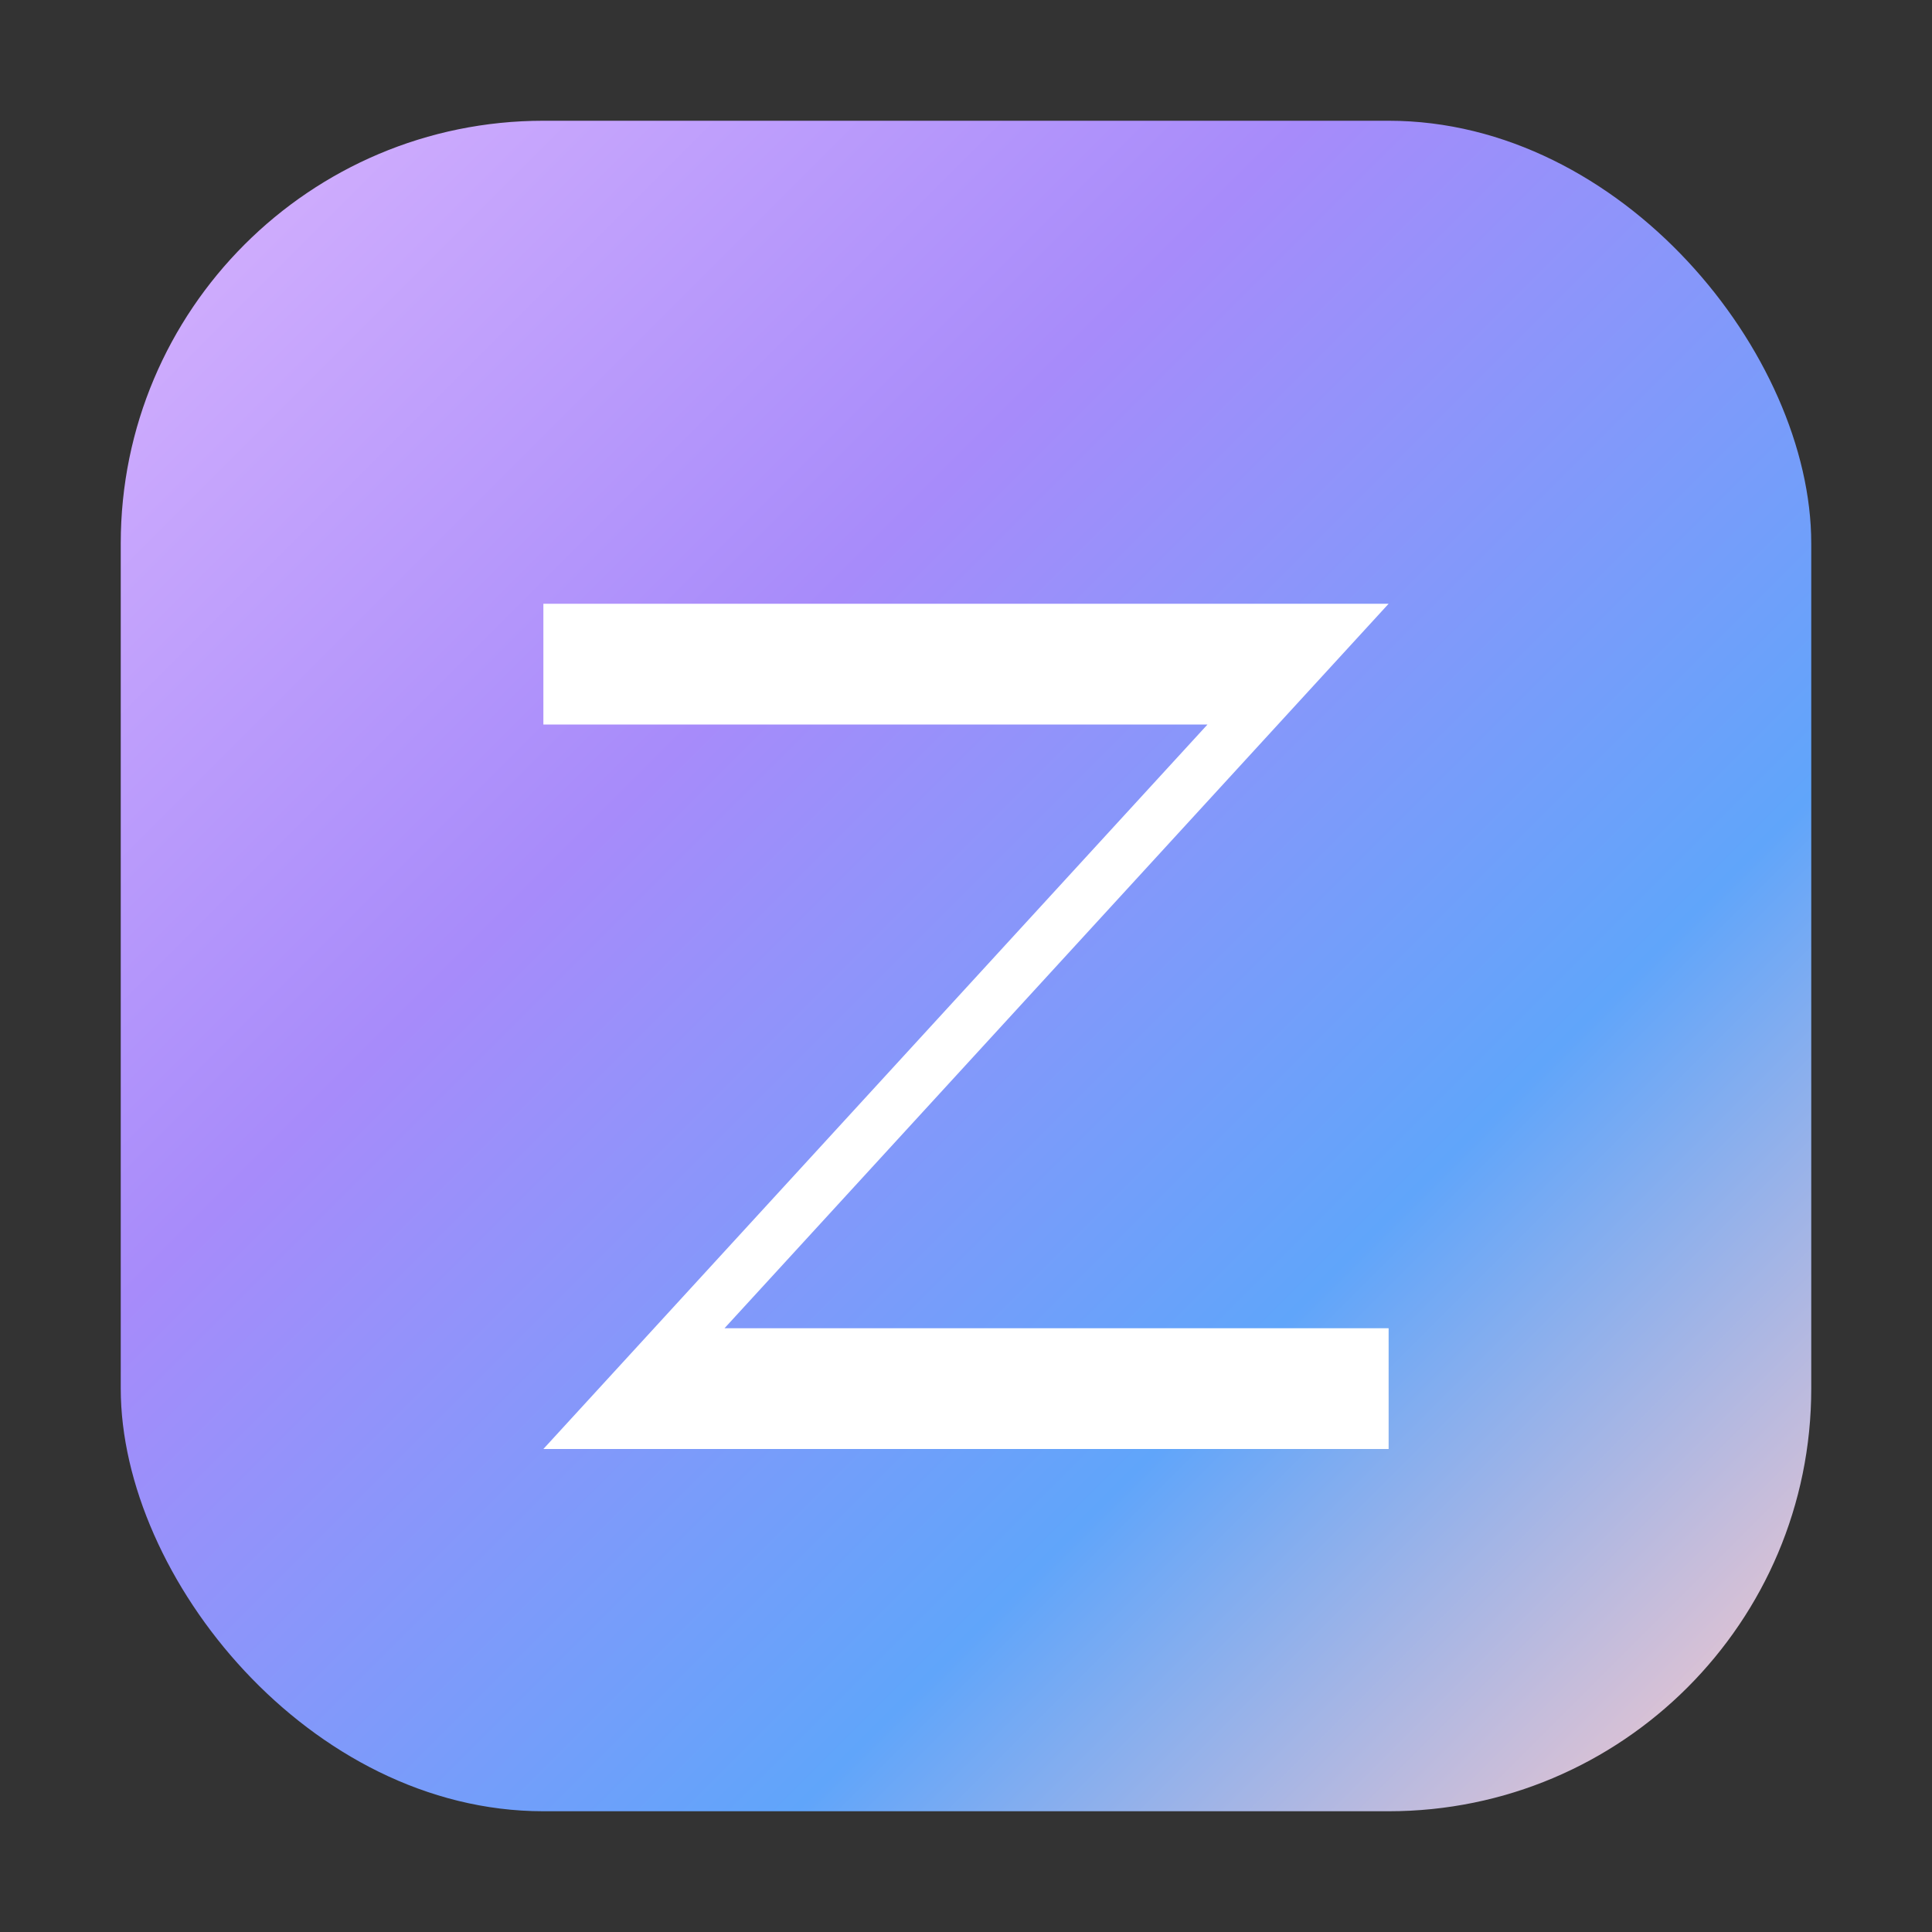
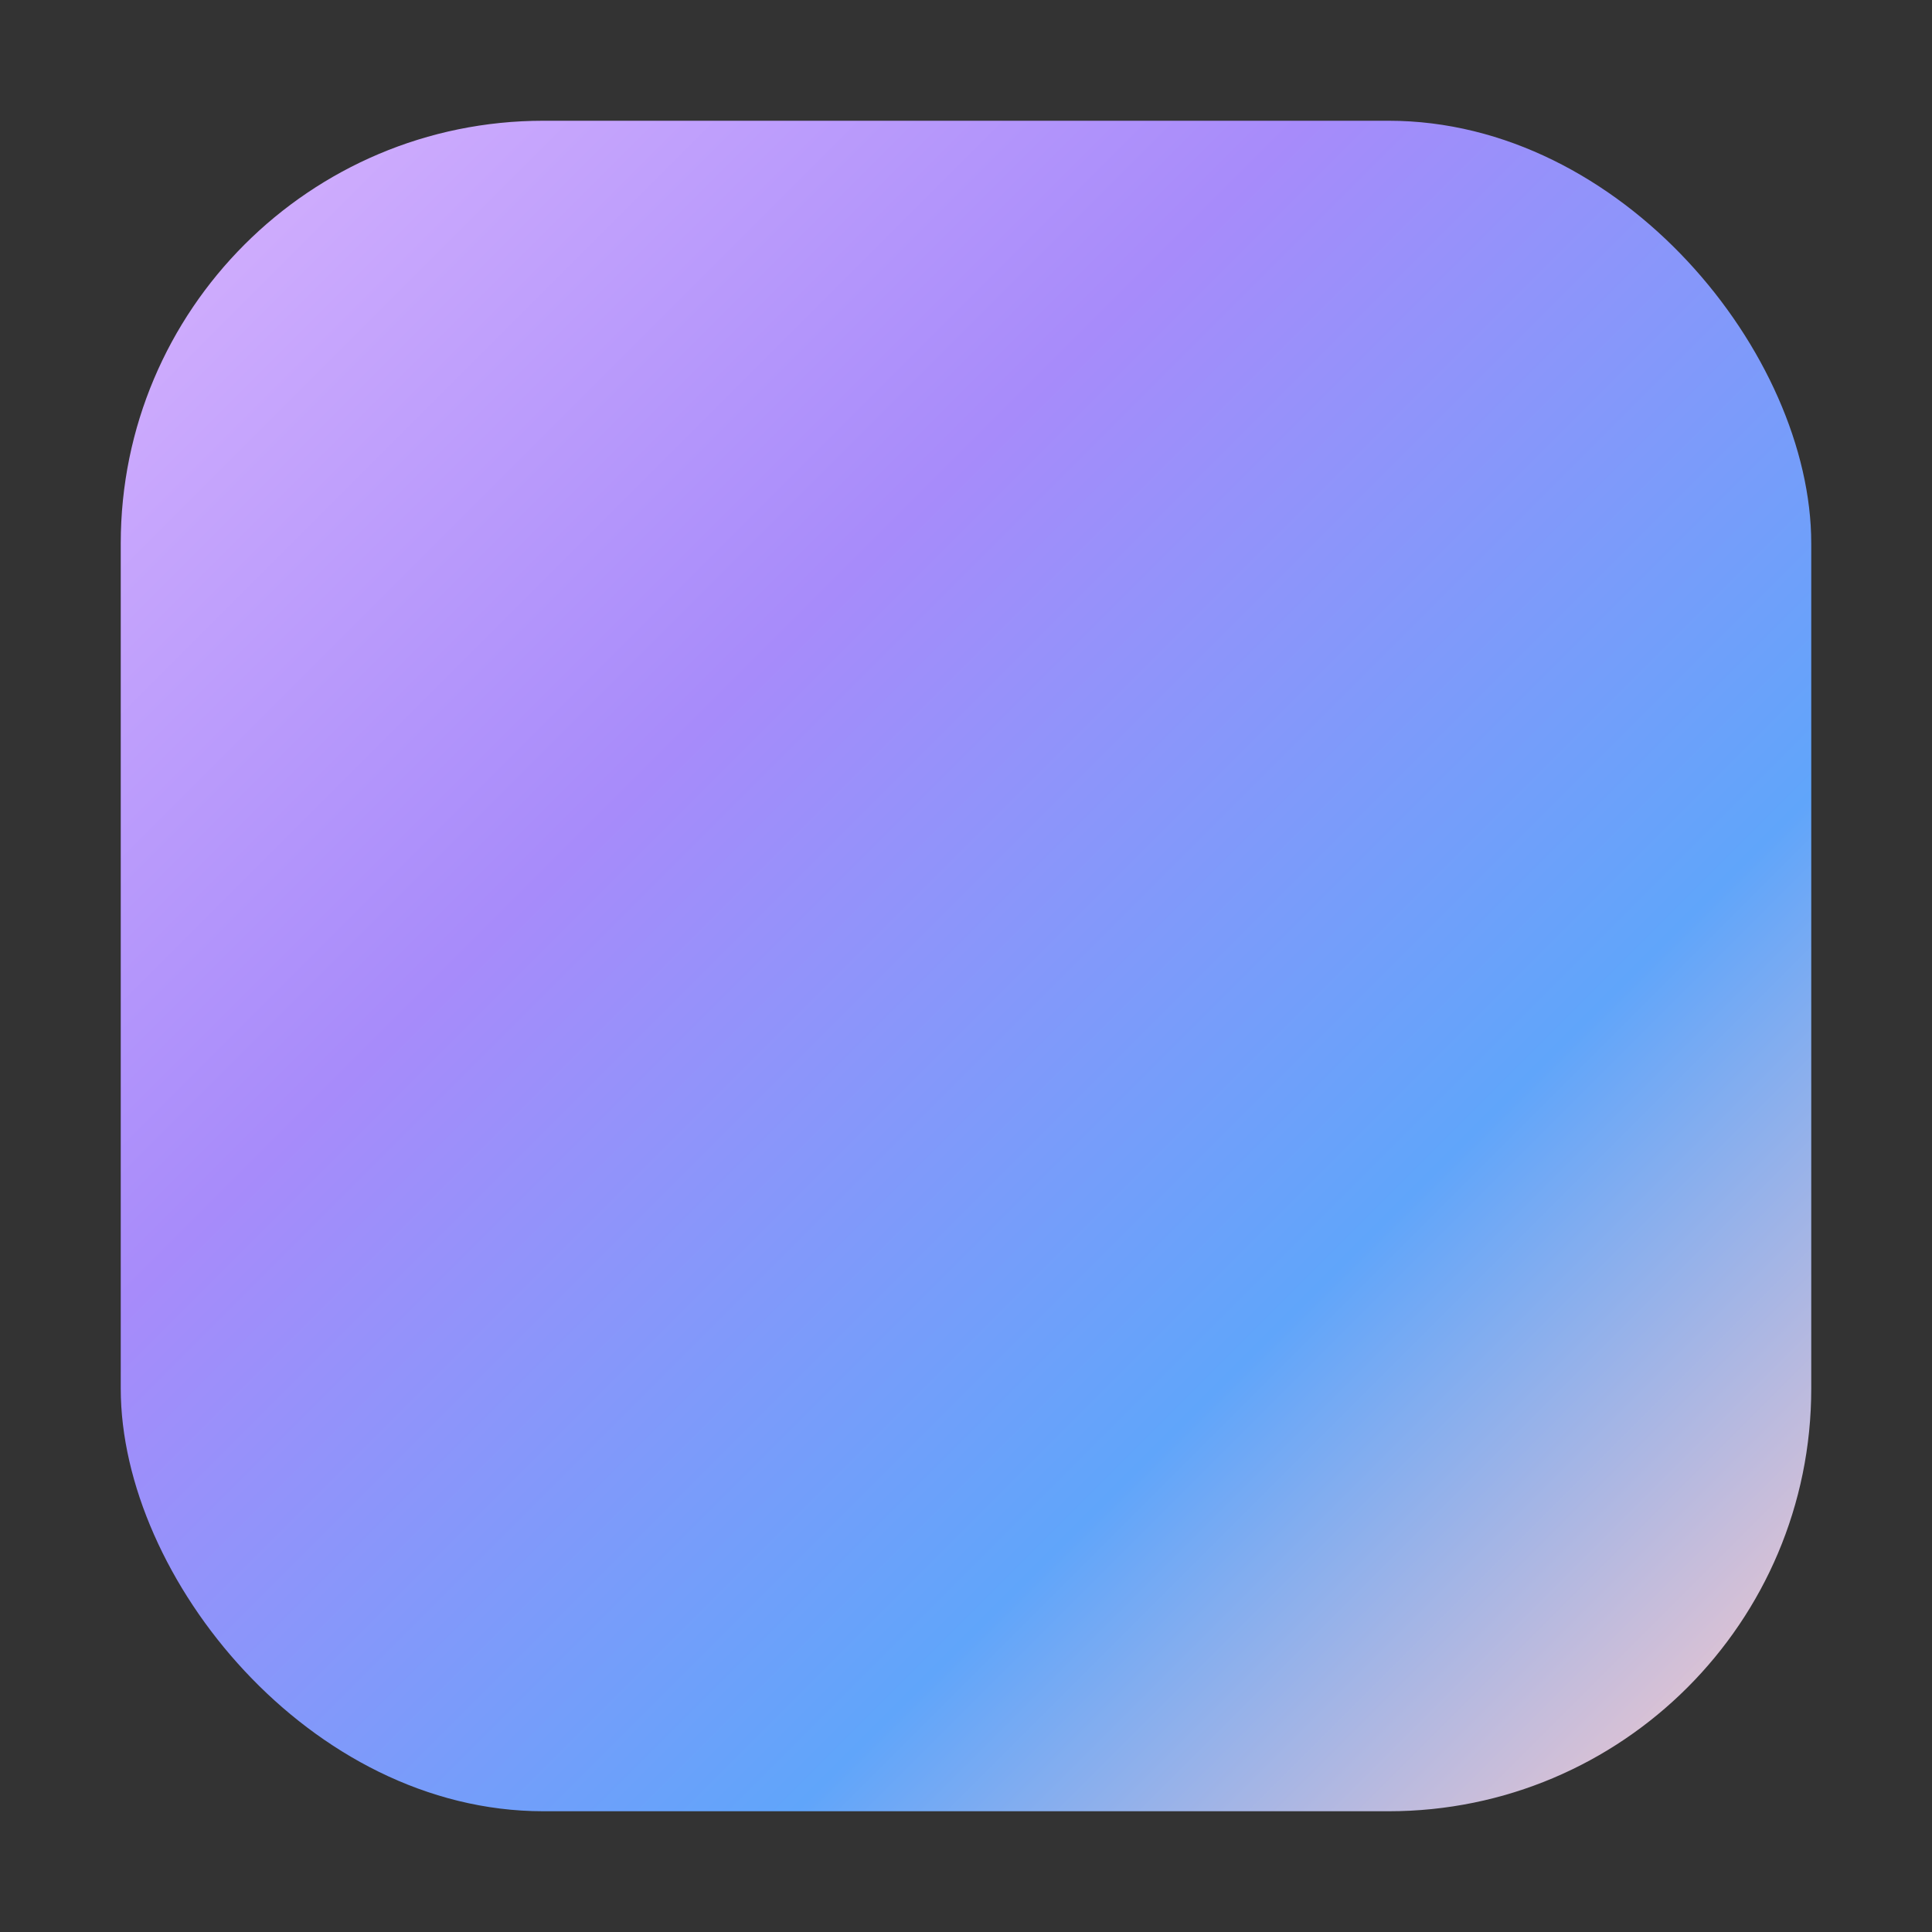
<svg xmlns="http://www.w3.org/2000/svg" width="64" height="64" viewBox="0 0 64 64">
  <rect x="0" y="0" width="64" height="64" fill="#333333" stroke="none" />
  <defs>
    <linearGradient id="zb-grad" x1="0%" y1="0%" x2="100%" y2="100%">
      <stop offset="0%" stop-color="#d8b4fe" />
      <stop offset="35%" stop-color="#a78bfa" />
      <stop offset="70%" stop-color="#60a5fa" />
      <stop offset="100%" stop-color="#fecaca" />
    </linearGradient>
  </defs>
  <rect x="4" y="4" width="56" height="56" rx="14" fill="url(#zb-grad)" />
-   <path d="       M18 20       H46       L24 44       H46       V48       H18       L40 24       H18       Z" fill="#ffffff" stroke="none" stroke-linejoin="round" />
</svg>